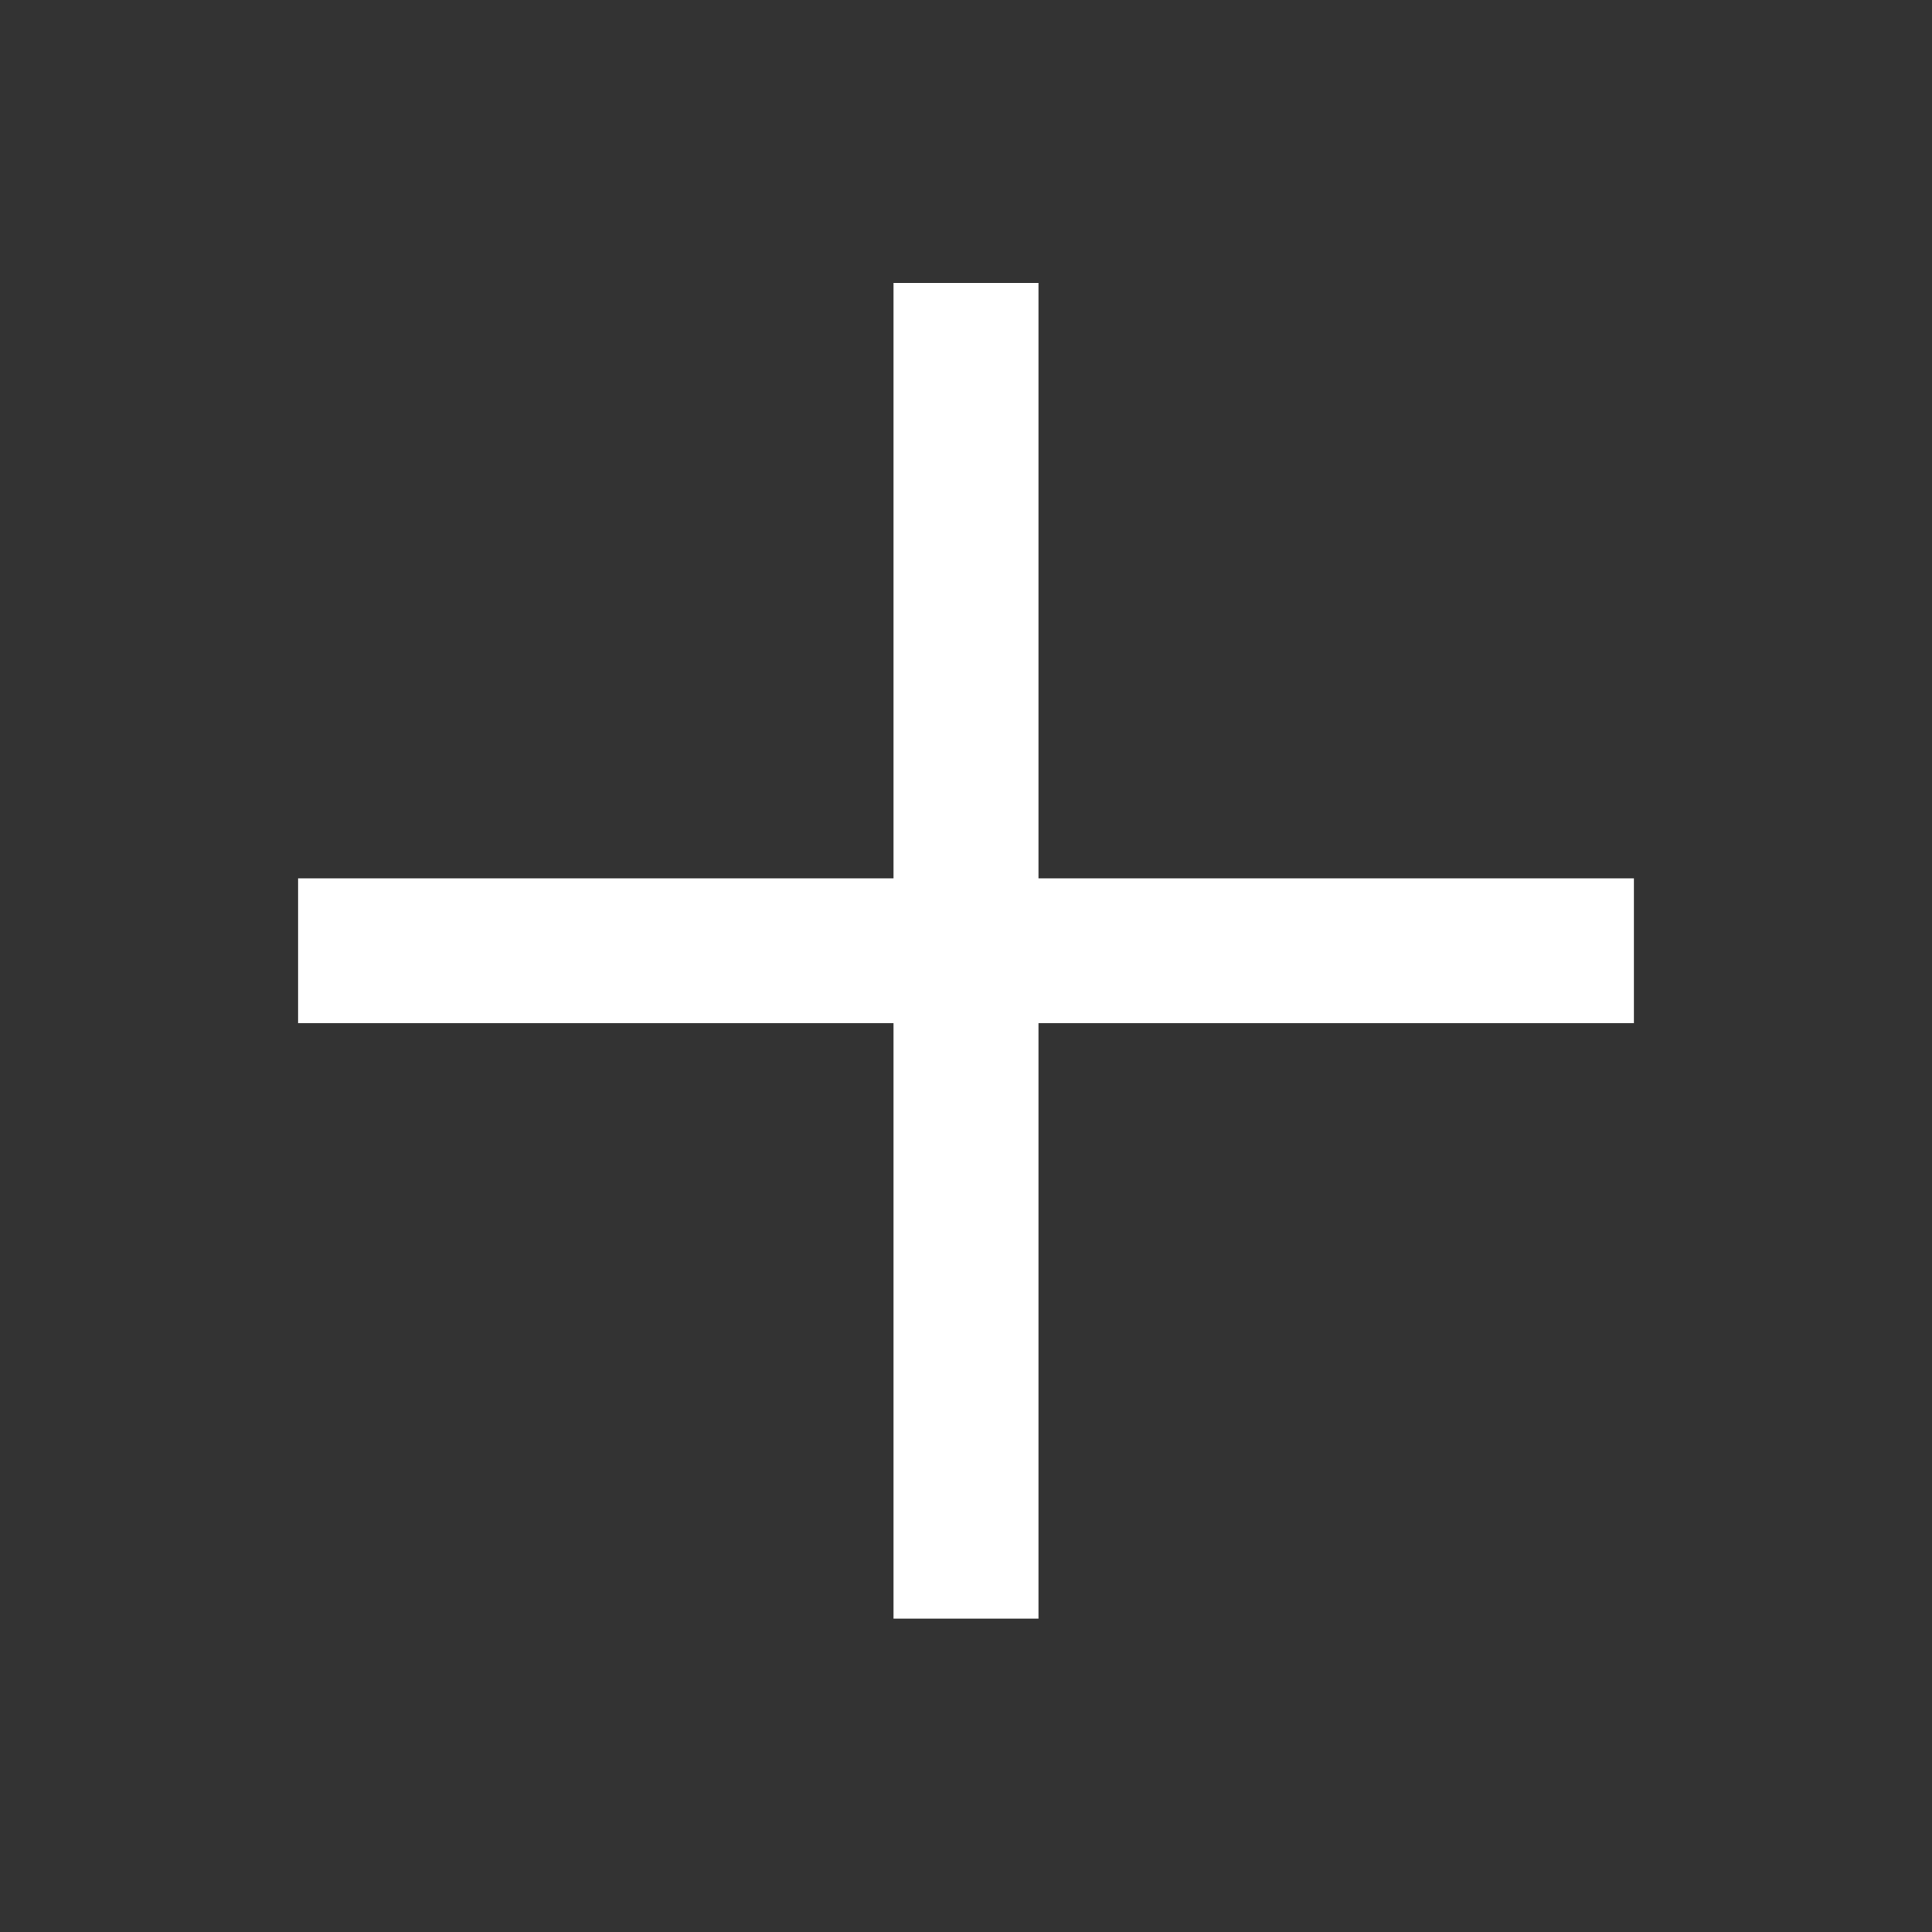
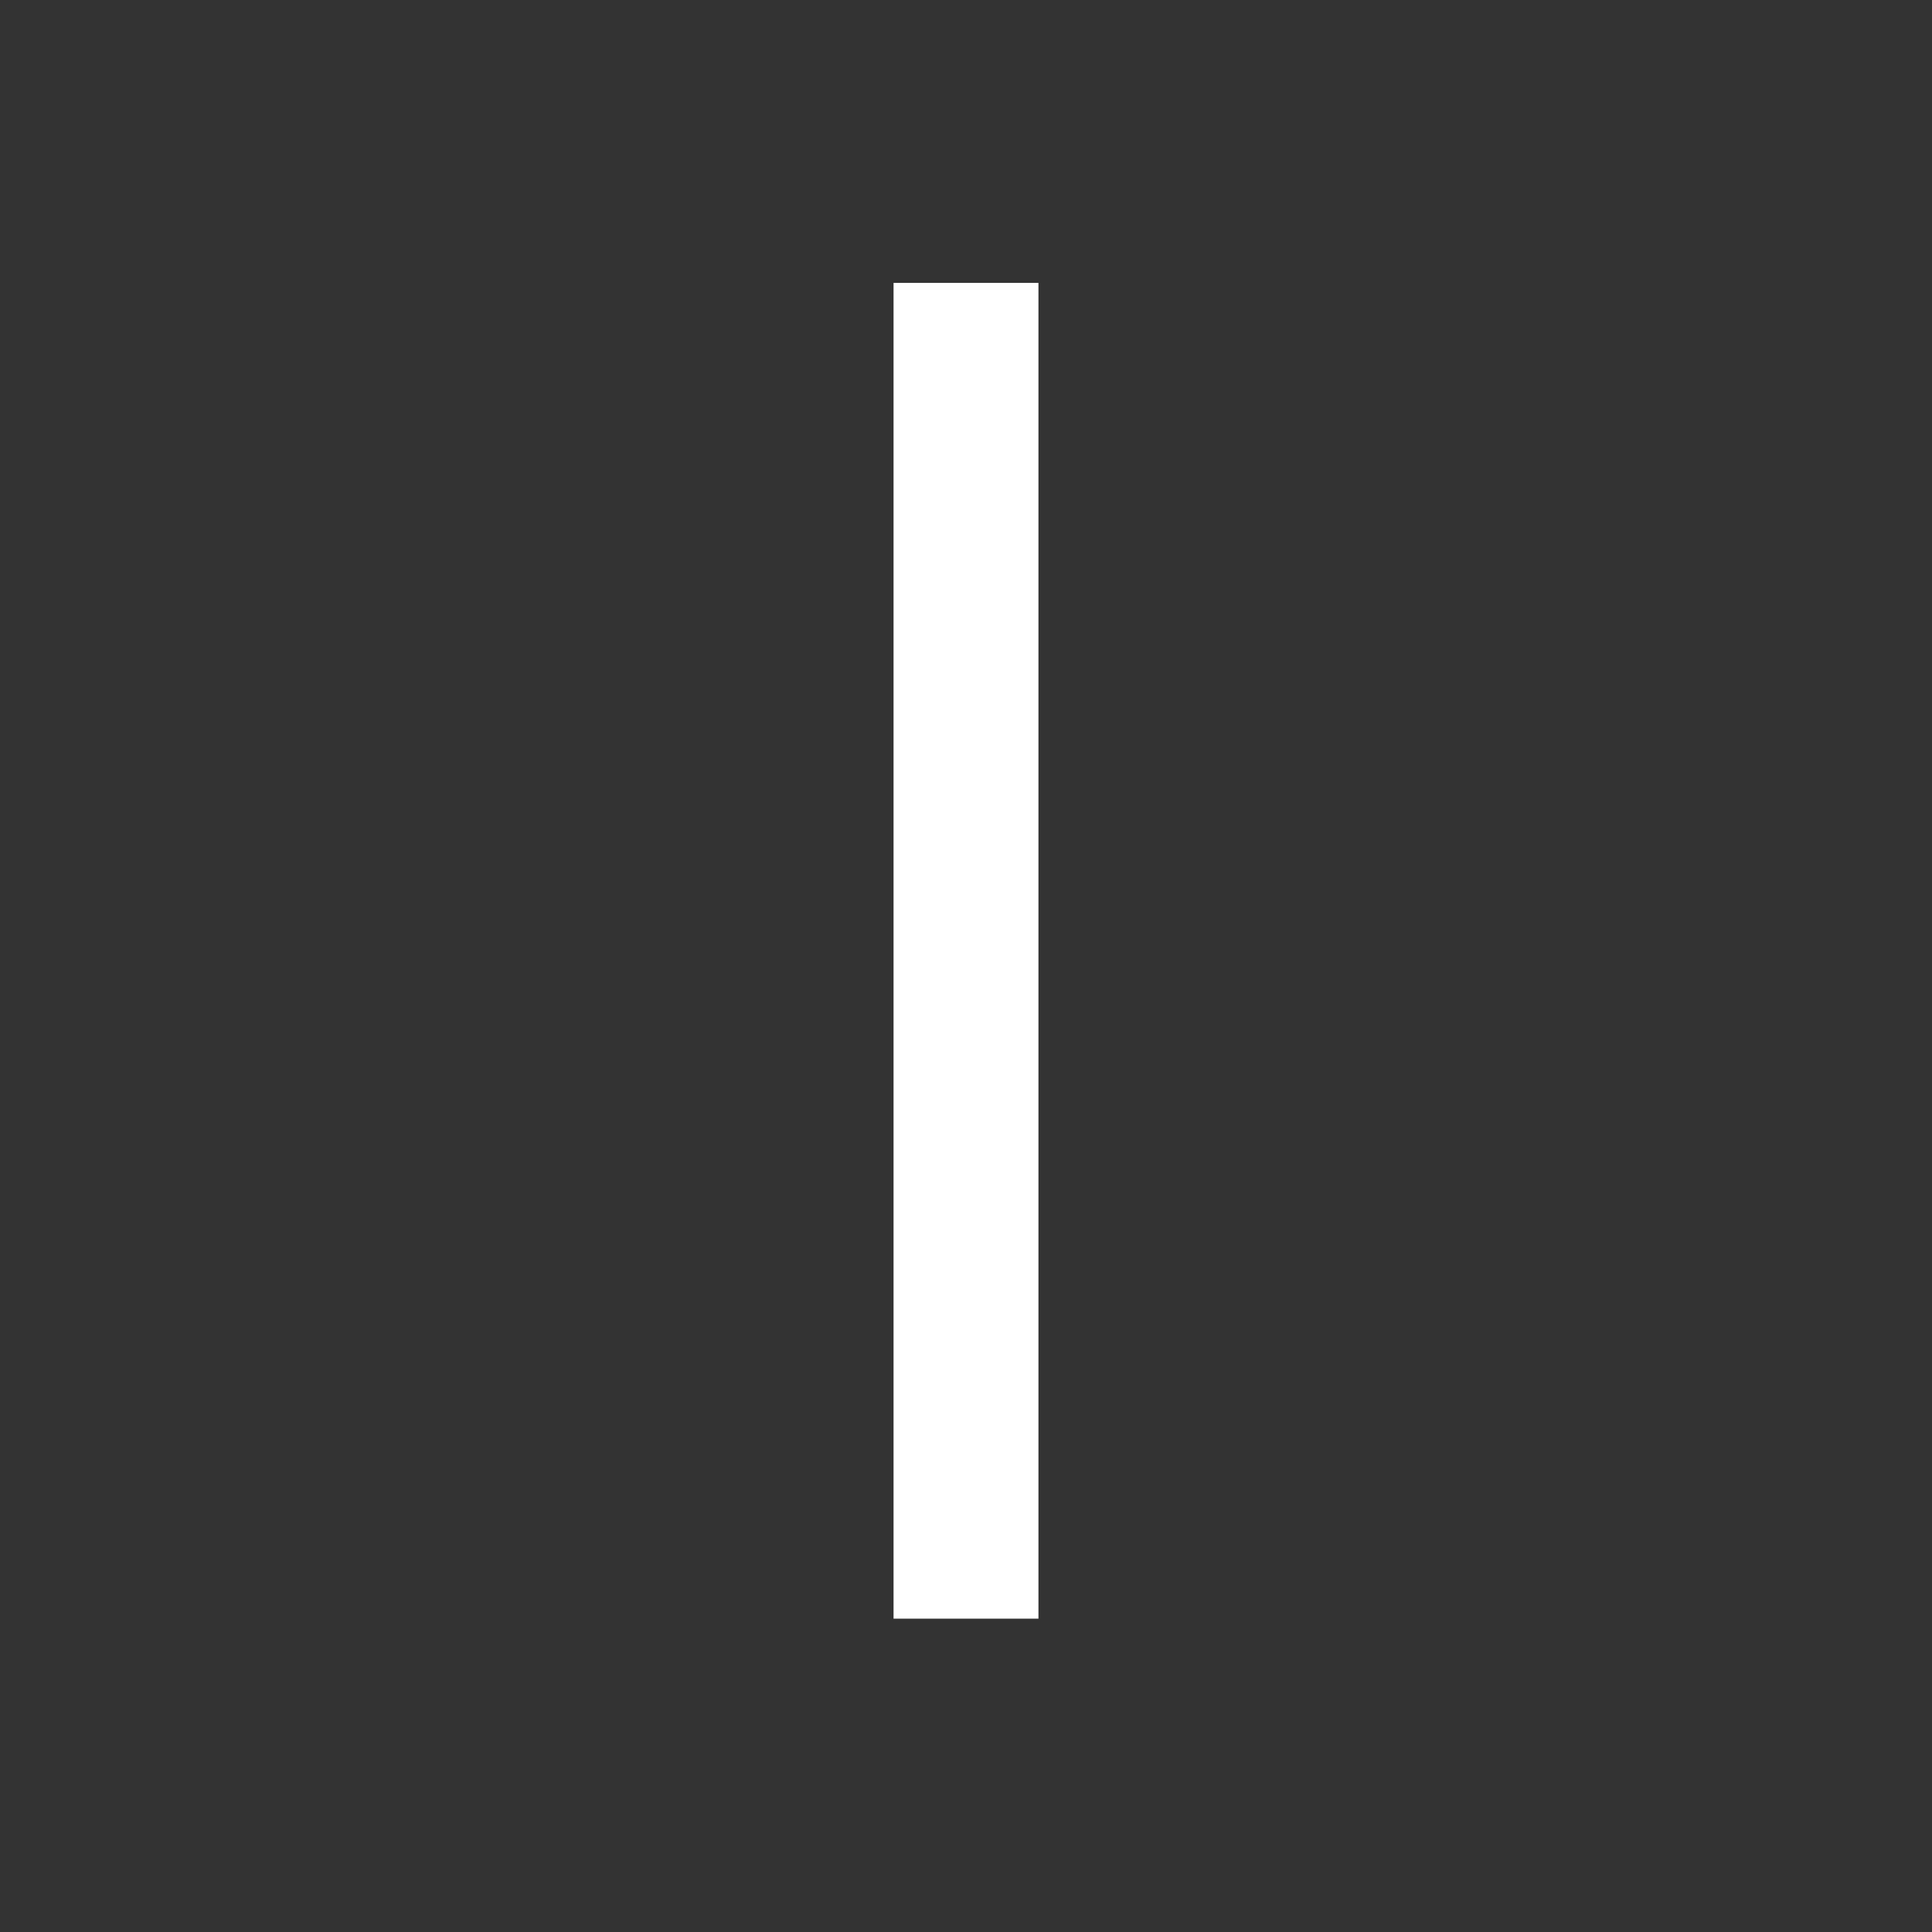
<svg xmlns="http://www.w3.org/2000/svg" width="16" height="16" viewBox="0 0 16 16">
  <rect x="0" y="0" width="16" height="16" fill="#333333" stroke="none" />
  <g fill="none" fill-rule="evenodd" stroke="#FFF" stroke-linejoin="round" stroke-width="1.2">
-     <path d="M13.531 7.874H2.469M8 2.343v11.062" />
+     <path d="M13.531 7.874M8 2.343v11.062" />
  </g>
</svg>